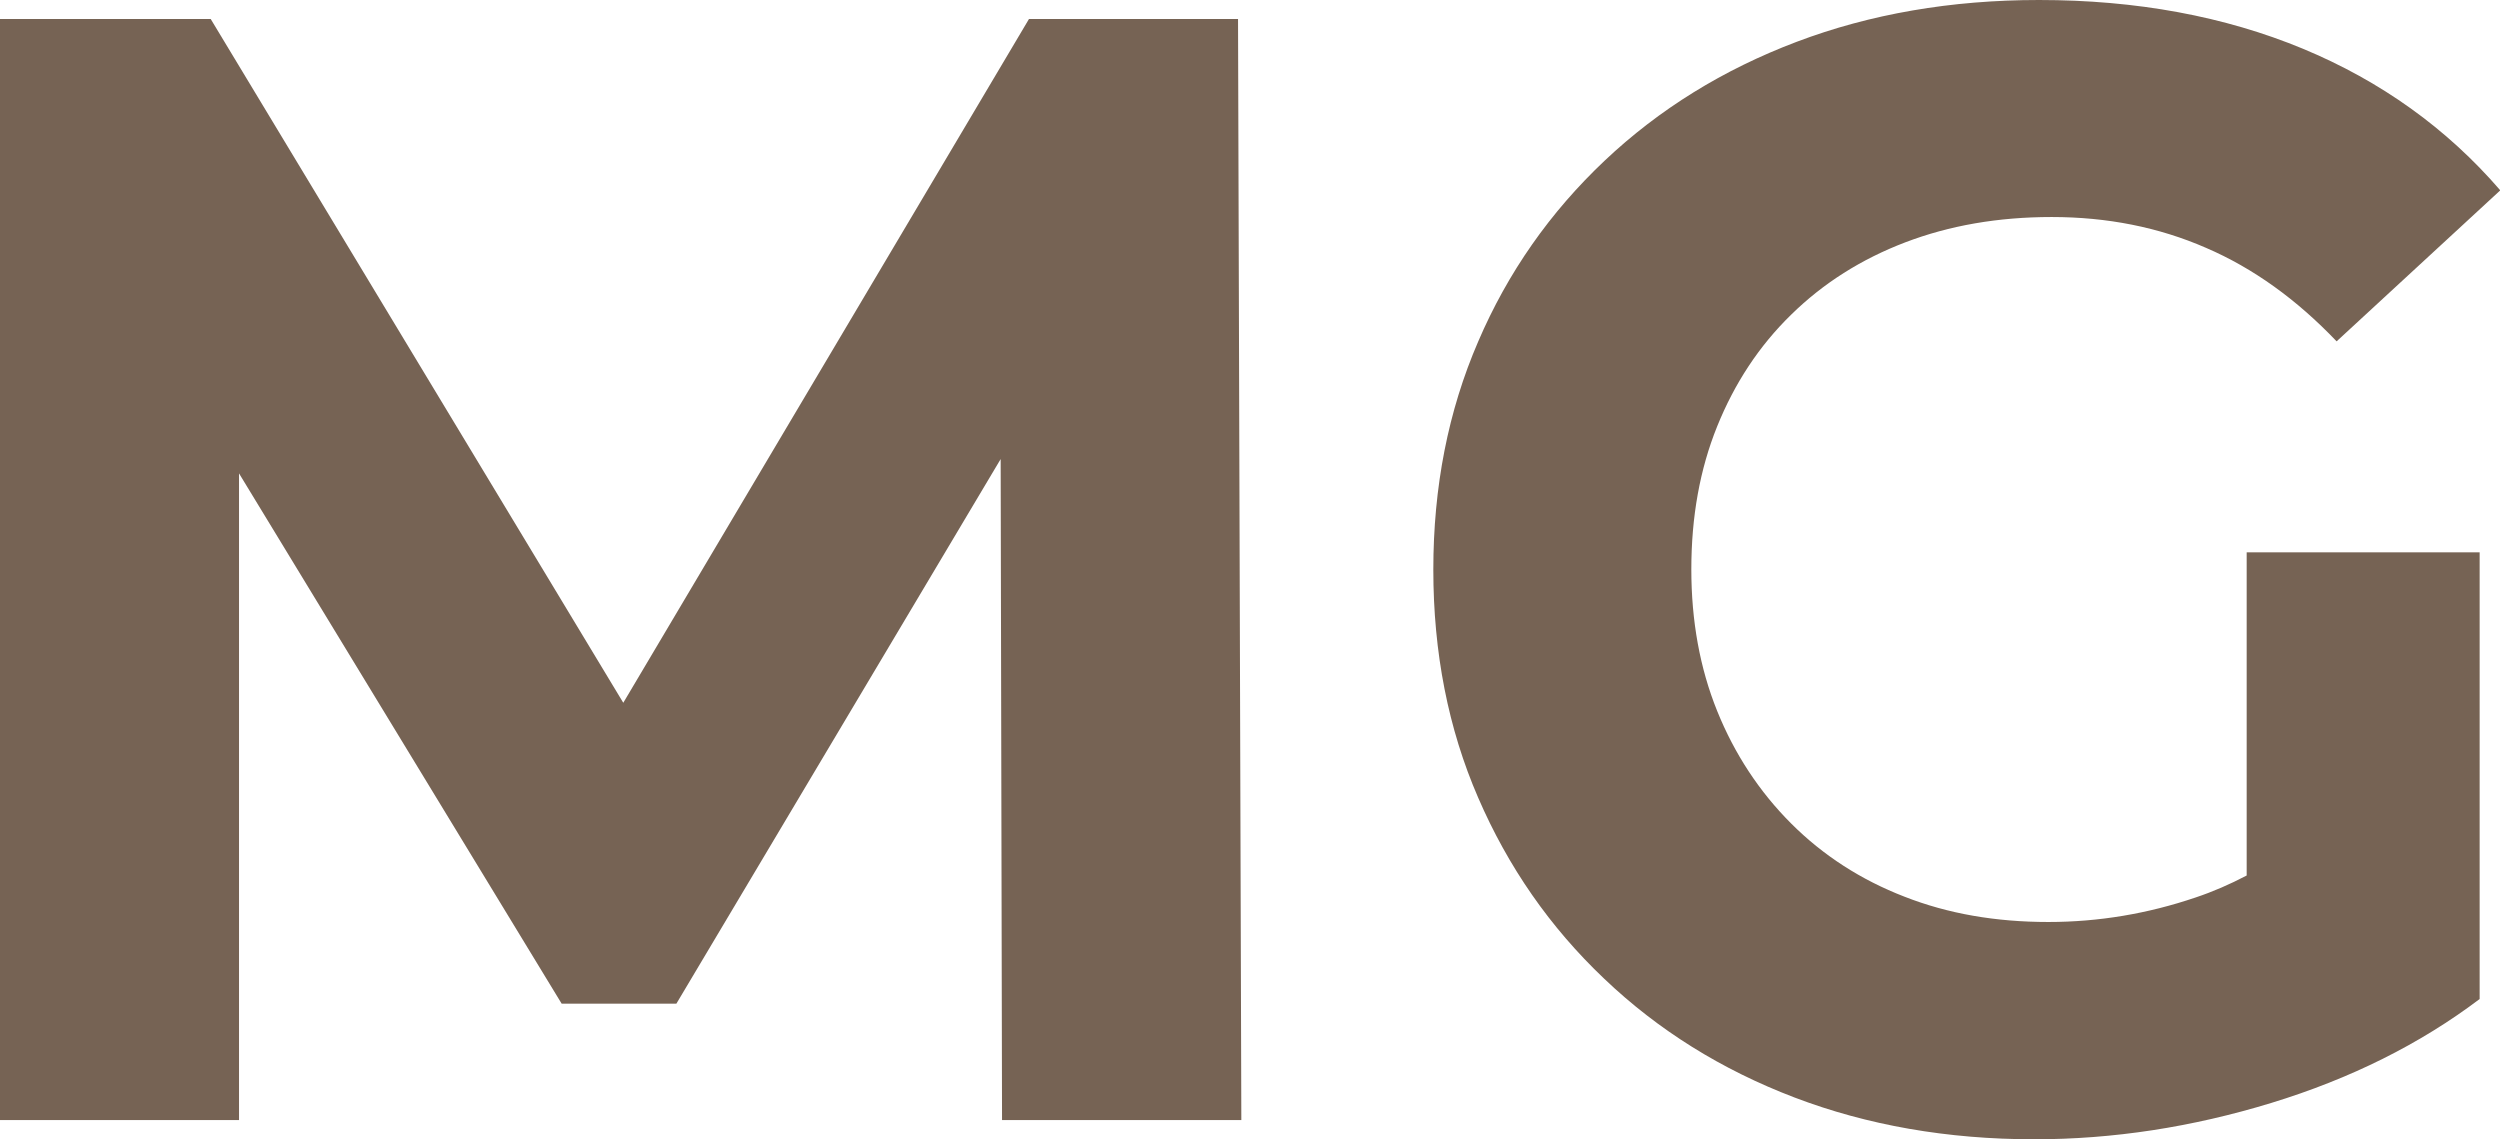
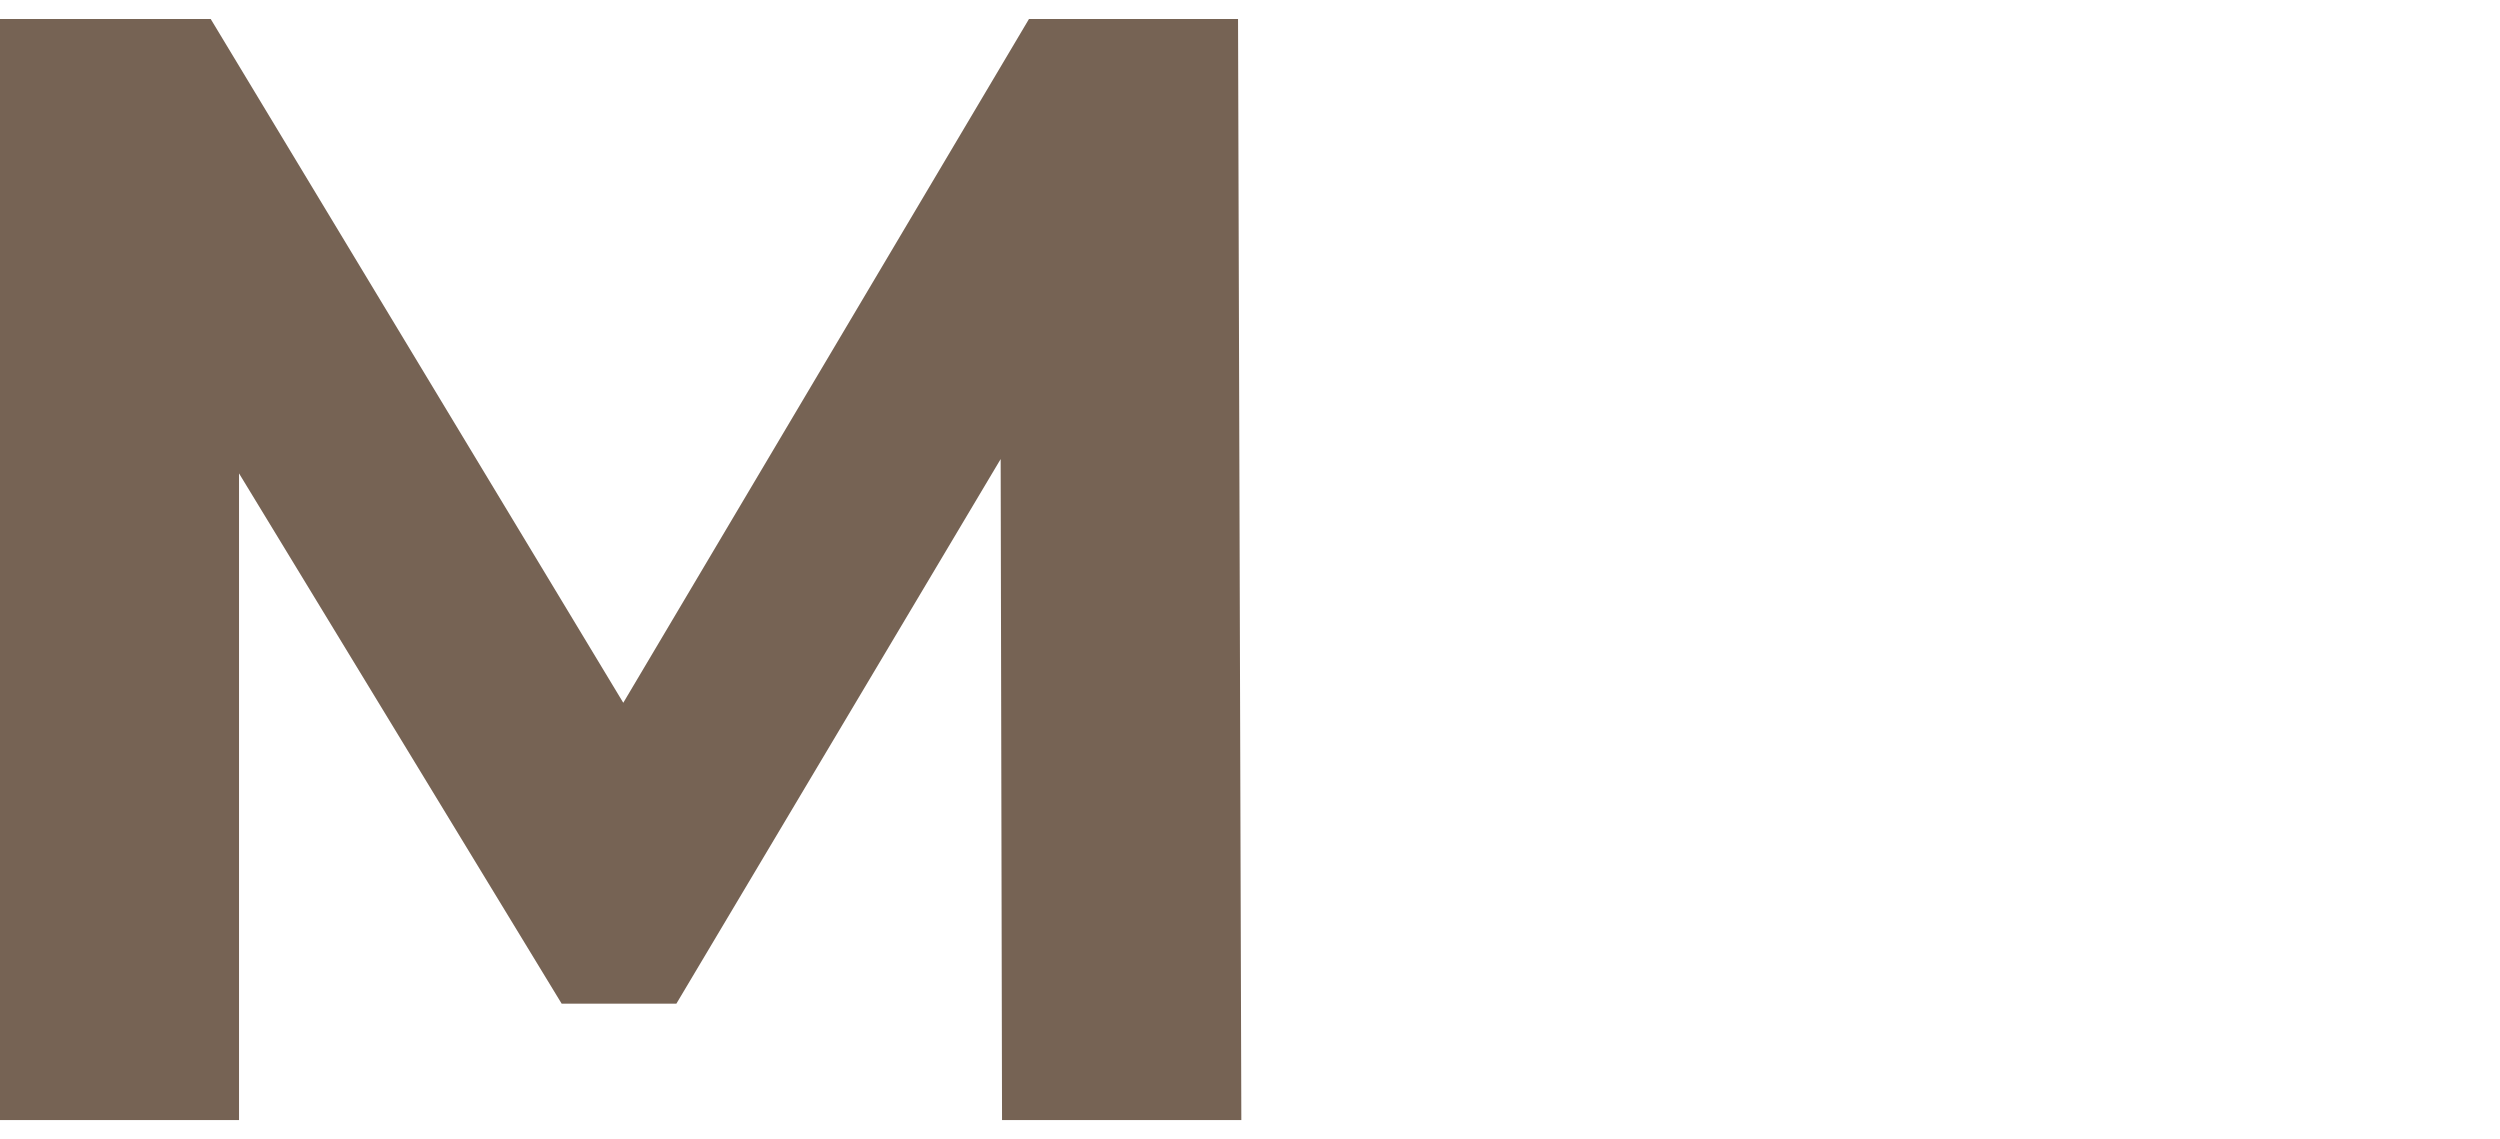
<svg xmlns="http://www.w3.org/2000/svg" version="1.1" id="Livello_1" x="0px" y="0px" viewBox="0 0 908.9 414.1" style="enable-background:new 0 0 908.9 414.1;" xml:space="preserve">
  <style type="text/css">
	.st0{fill:#766354;}
</style>
  <g>
    <polygon class="st0" points="374.1,6.9 226.6,255.5 76.6,6.9 0,6.9 0,407.2 86.9,407.2 86.9,172.1 204.2,364.9 245.9,364.9    363.8,166.9 364.3,407.2 451.3,407.2 450.1,6.9  " />
-     <path class="st0" d="M816.8,318.3c-6.1,3.2-12.3,5.9-18.6,8c-17.4,5.9-35.2,8.9-53.5,8.9c-19.1,0-36.5-3-52.3-9.2   c-15.8-6.1-29.6-15-41.2-26.6c-11.6-11.6-20.6-25.3-26.9-40.9c-6.3-15.6-9.4-32.8-9.4-51.5c0-19.1,3.1-36.4,9.4-52   c6.3-15.6,15.2-29.2,26.9-40.6c11.6-11.4,25.5-20.2,41.5-26.3c16-6.1,33.7-9.2,53.2-9.2c20.2,0,38.9,3.7,56.1,11.2   c17.2,7.4,33,18.8,47.5,34l59.5-54.9c-19.4-22.5-43.4-39.7-71.8-51.5C808.7,5.9,776.7,0,741.3,0c-32,0-61.4,5.1-88.1,15.2   c-26.7,10.1-50,24.5-69.8,43.2c-19.8,18.7-35.2,40.6-46,65.8c-10.9,25.2-16.3,52.8-16.3,82.9c0,30.1,5.4,57.8,16.3,82.9   c10.9,25.2,26.1,47.1,45.8,65.8c19.6,18.7,42.7,33.1,69.2,43.2c26.5,10.1,55.6,15.2,87.2,15.2c28.6,0,57.3-4.4,86.1-13.2   c28.8-8.8,54.1-21.4,75.8-37.8V200.8h-84.7V318.3z" />
  </g>
</svg>